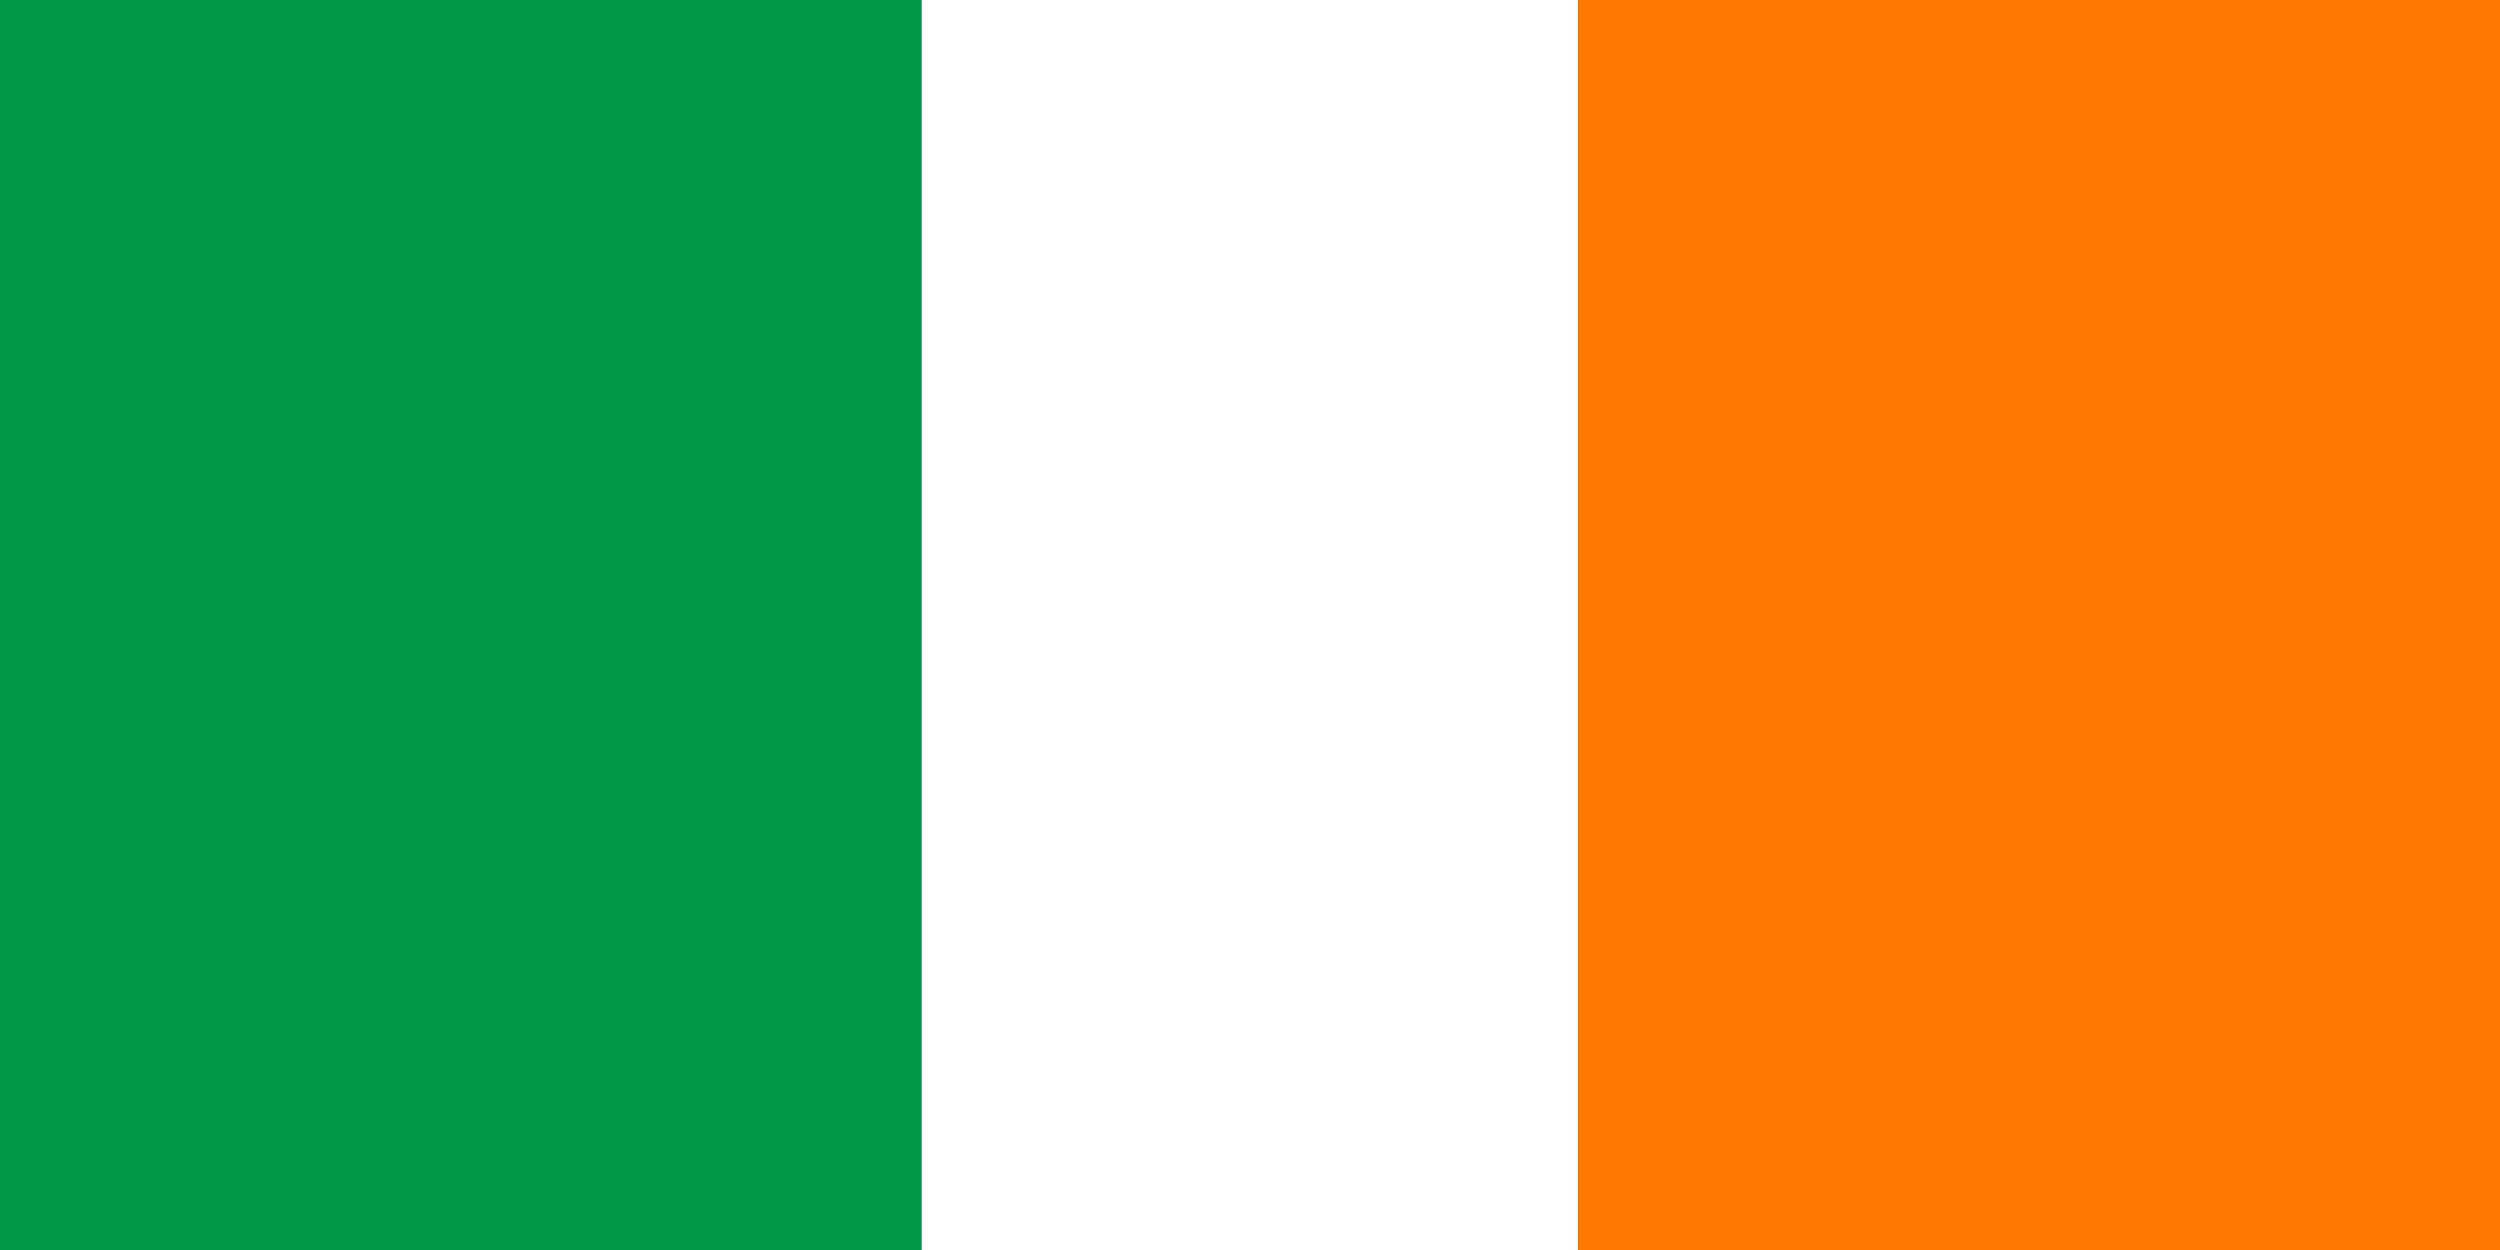
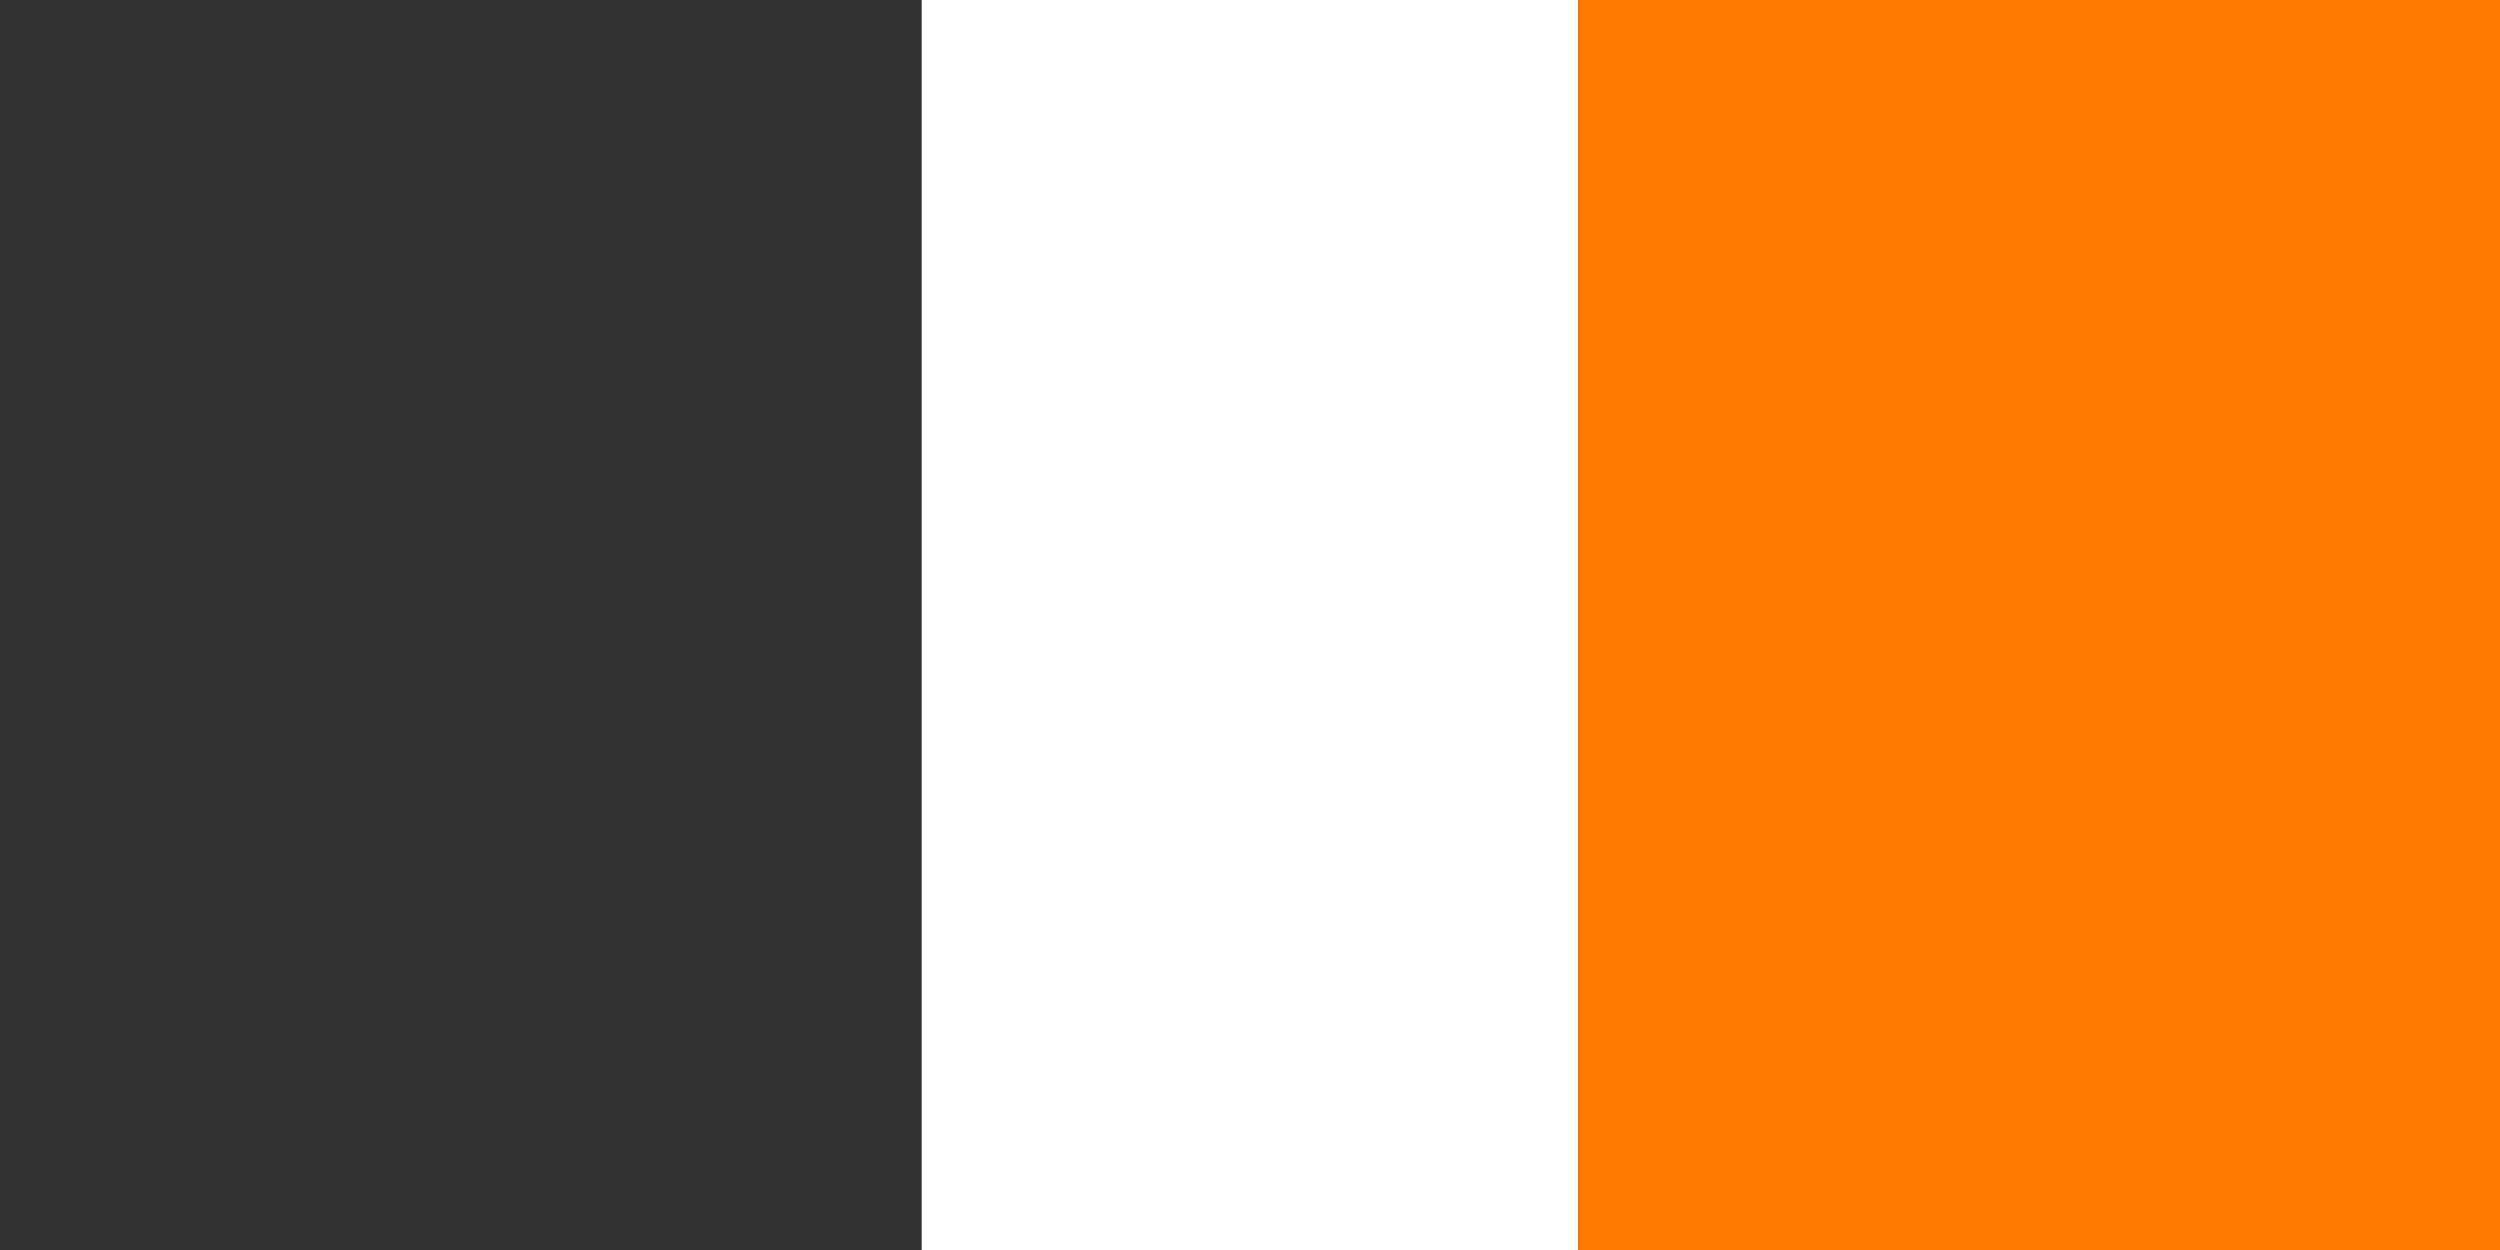
<svg xmlns="http://www.w3.org/2000/svg" id="a" viewBox="0 0 91 45.5">
  <rect x="0" y="0" width="91" height="45.5" fill="#333333" stroke="none" />
  <defs>
    <style>.c{fill:#009a49;}.c,.d,.e{stroke-width:0px;}.d{fill:#ff7901;}.e{fill:#fff;}</style>
  </defs>
  <g id="b">
-     <rect class="c" x="0" y="0" width="33.55" height="45.5" />
    <rect class="e" x="33.55" y="0" width="23.9" height="45.5" />
    <rect class="d" x="57.45" y="0" width="33.55" height="45.5" />
  </g>
</svg>